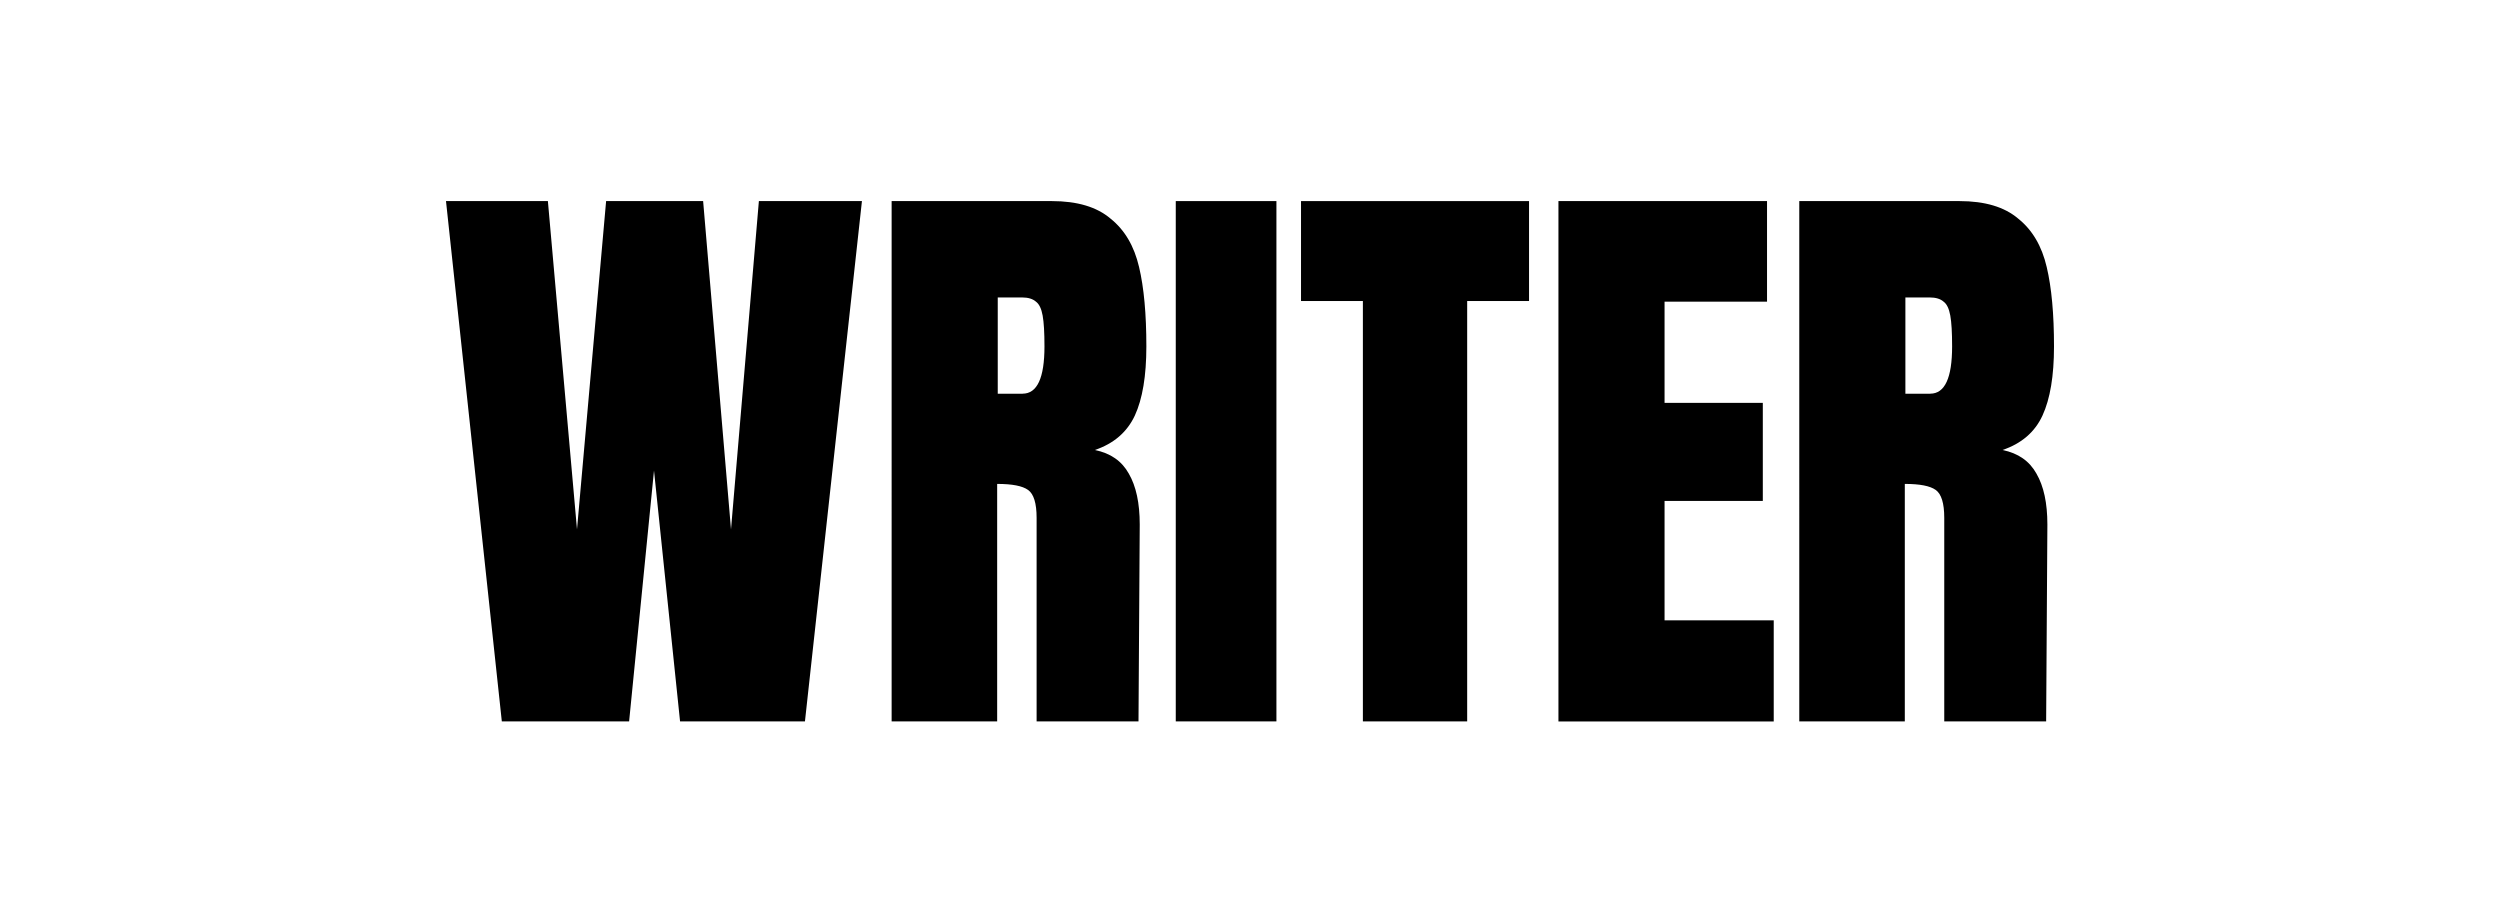
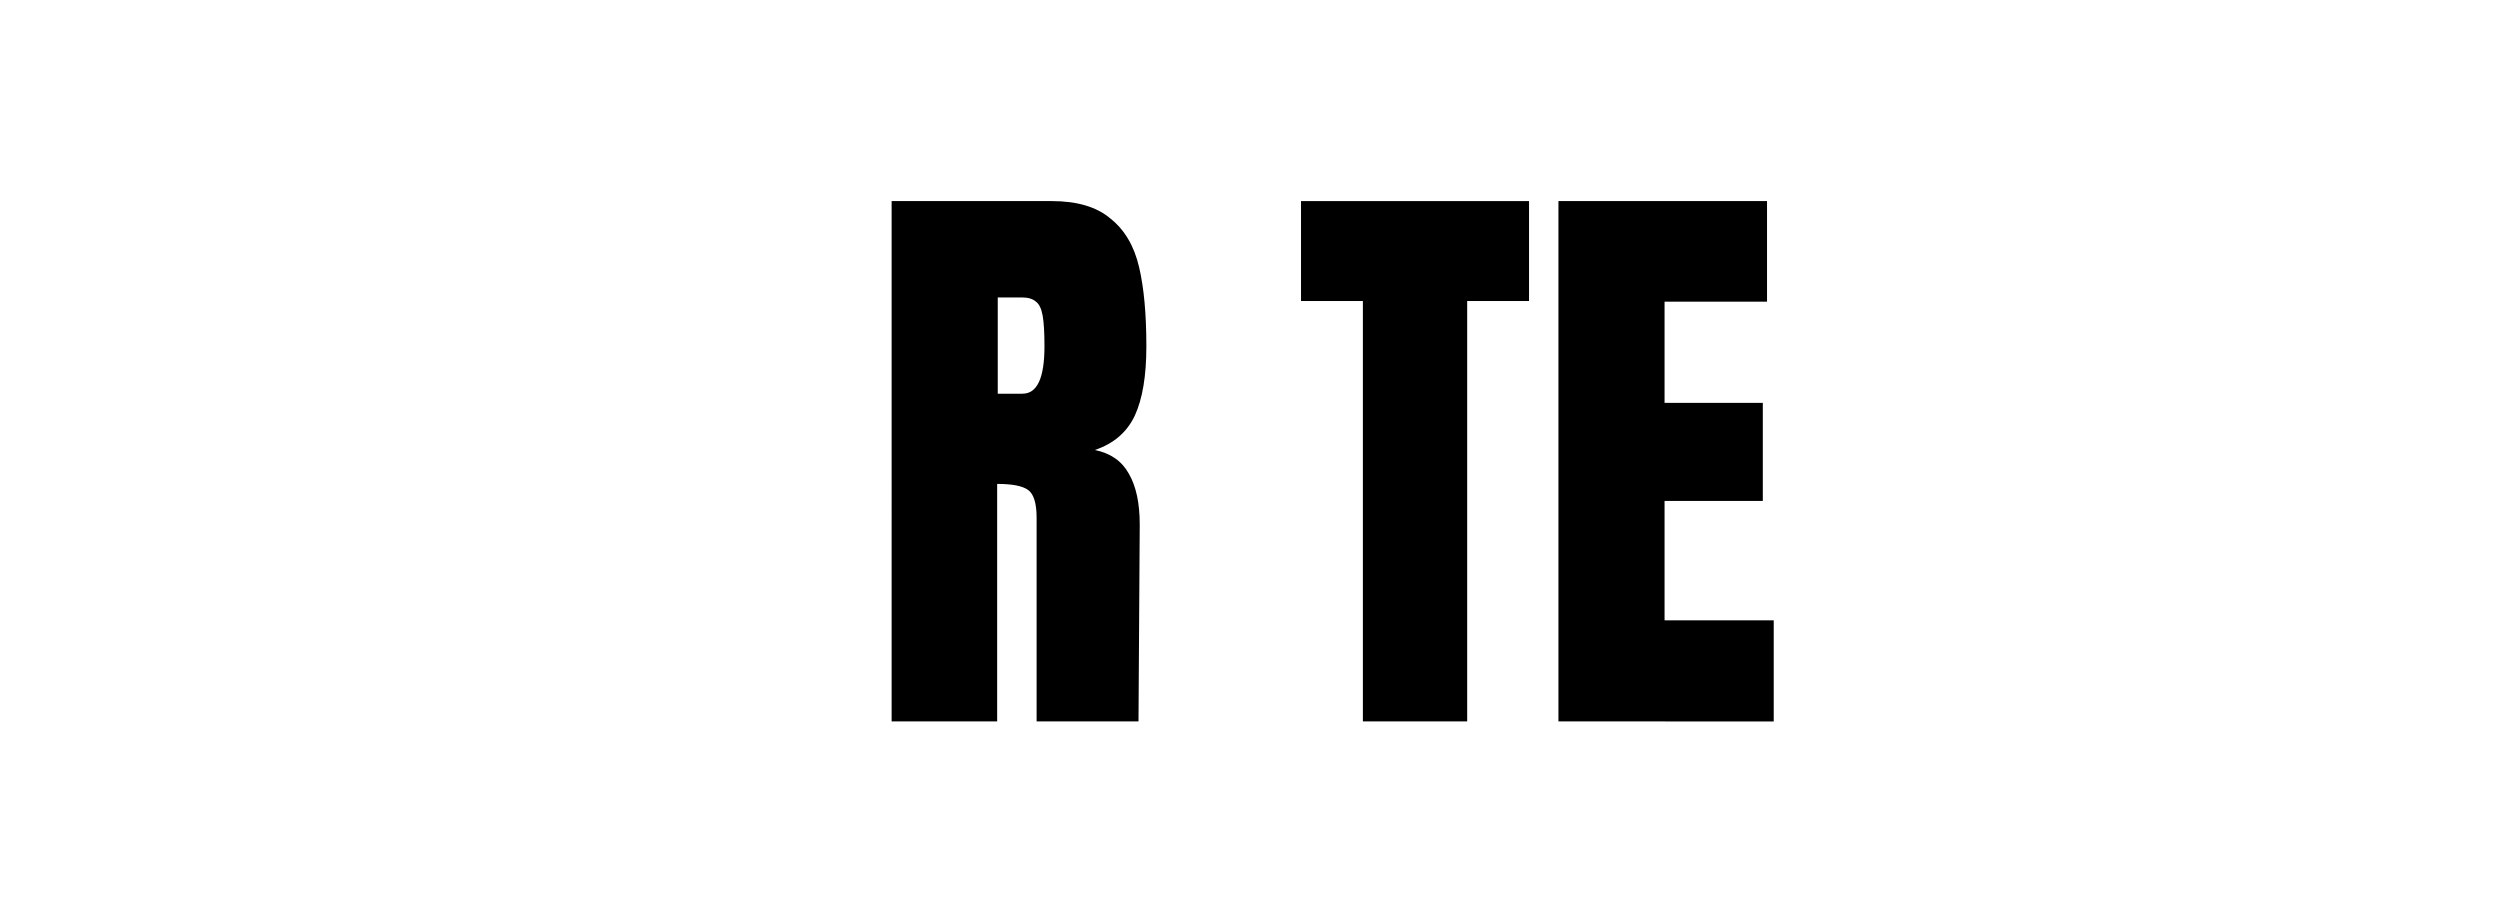
<svg xmlns="http://www.w3.org/2000/svg" id="Layer_1" viewBox="0 0 343.5 126.75">
-   <path d="M68.95,99.12l-7.67-71.49h14l4,45.11,4-45.11h13.33l3.83,45.11,3.83-45.11h14.16l-7.83,71.49h-17.16l-3.58-34.46-3.42,34.46h-17.5Z" />
  <path d="M122.51,27.63h22c3.5,0,6.19.8,8.08,2.41,1.94,1.55,3.25,3.77,3.92,6.66.67,2.83,1,6.46,1,10.9,0,4.05-.53,7.21-1.58,9.49-1.06,2.27-2.89,3.86-5.5,4.74,2.17.44,3.72,1.53,4.67,3.25,1,1.72,1.5,4.05,1.5,6.99l-.17,27.05h-14v-27.97c0-2-.39-3.27-1.17-3.83-.78-.56-2.19-.83-4.25-.83v32.63h-14.5V27.63ZM140.51,54.09c2,0,3-2.16,3-6.49,0-1.89-.08-3.3-.25-4.24-.17-.94-.47-1.58-.92-1.91-.44-.39-1.08-.58-1.92-.58h-3.33v13.23h3.42Z" />
-   <path d="M161.55,99.12V27.63h13.83v71.49h-13.83Z" />
  <path d="M187.26,99.12v-57.76h-8.5v-13.73h31.33v13.73h-8.5v57.76h-14.33Z" />
-   <path d="M214.13,99.12V27.63h28.66v13.82h-14.08v13.9h13.5v13.48h-13.5v16.4h15v13.9h-29.58Z" />
-   <path d="M247.22,27.63h22c3.5,0,6.19.8,8.08,2.41,1.94,1.55,3.25,3.77,3.92,6.66.67,2.83,1,6.46,1,10.9,0,4.05-.53,7.21-1.58,9.49s-2.89,3.86-5.5,4.74c2.17.44,3.72,1.53,4.67,3.25,1,1.72,1.5,4.05,1.5,6.99l-.17,27.05h-14v-27.97c0-2-.39-3.27-1.17-3.83-.78-.56-2.19-.83-4.25-.83v32.63h-14.5V27.63ZM265.22,54.09c2,0,3-2.16,3-6.49,0-1.89-.08-3.3-.25-4.24-.17-.94-.47-1.58-.92-1.91-.44-.39-1.08-.58-1.92-.58h-3.33v13.23h3.42Z" />
+   <path d="M214.13,99.12V27.63h28.66v13.82h-14.08v13.9h13.5v13.48h-13.5v16.4h15v13.9Z" />
</svg>